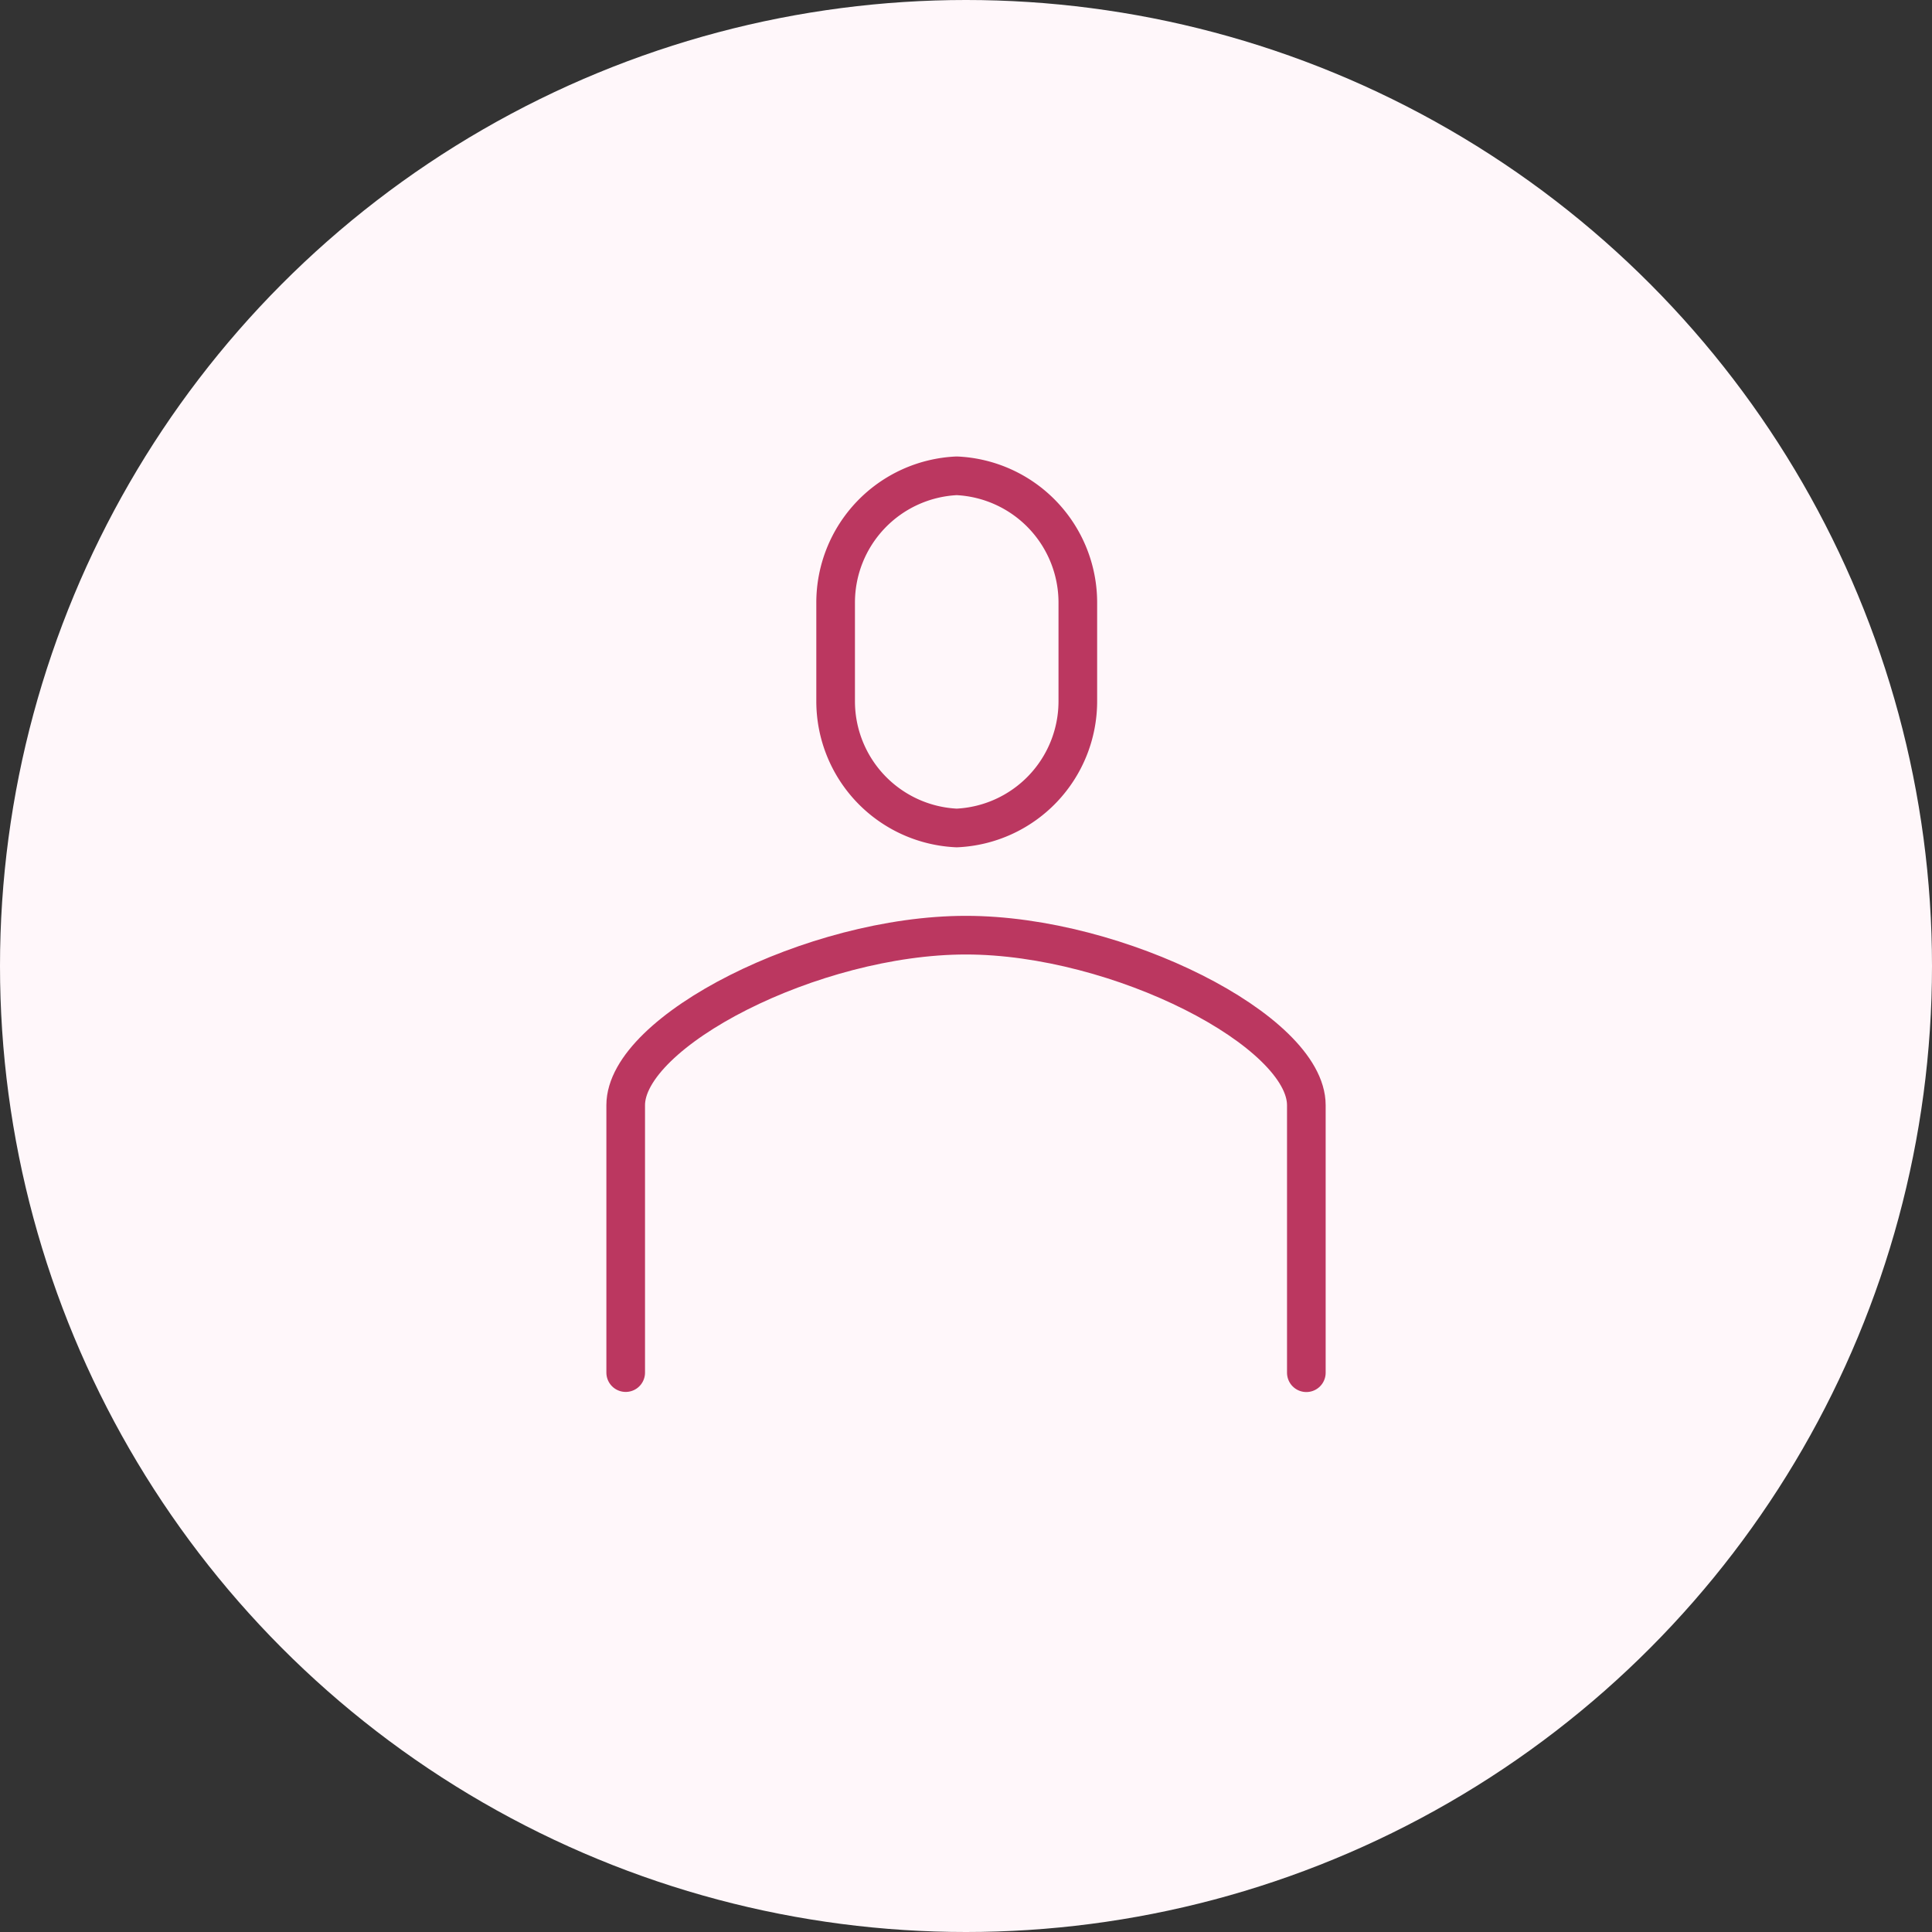
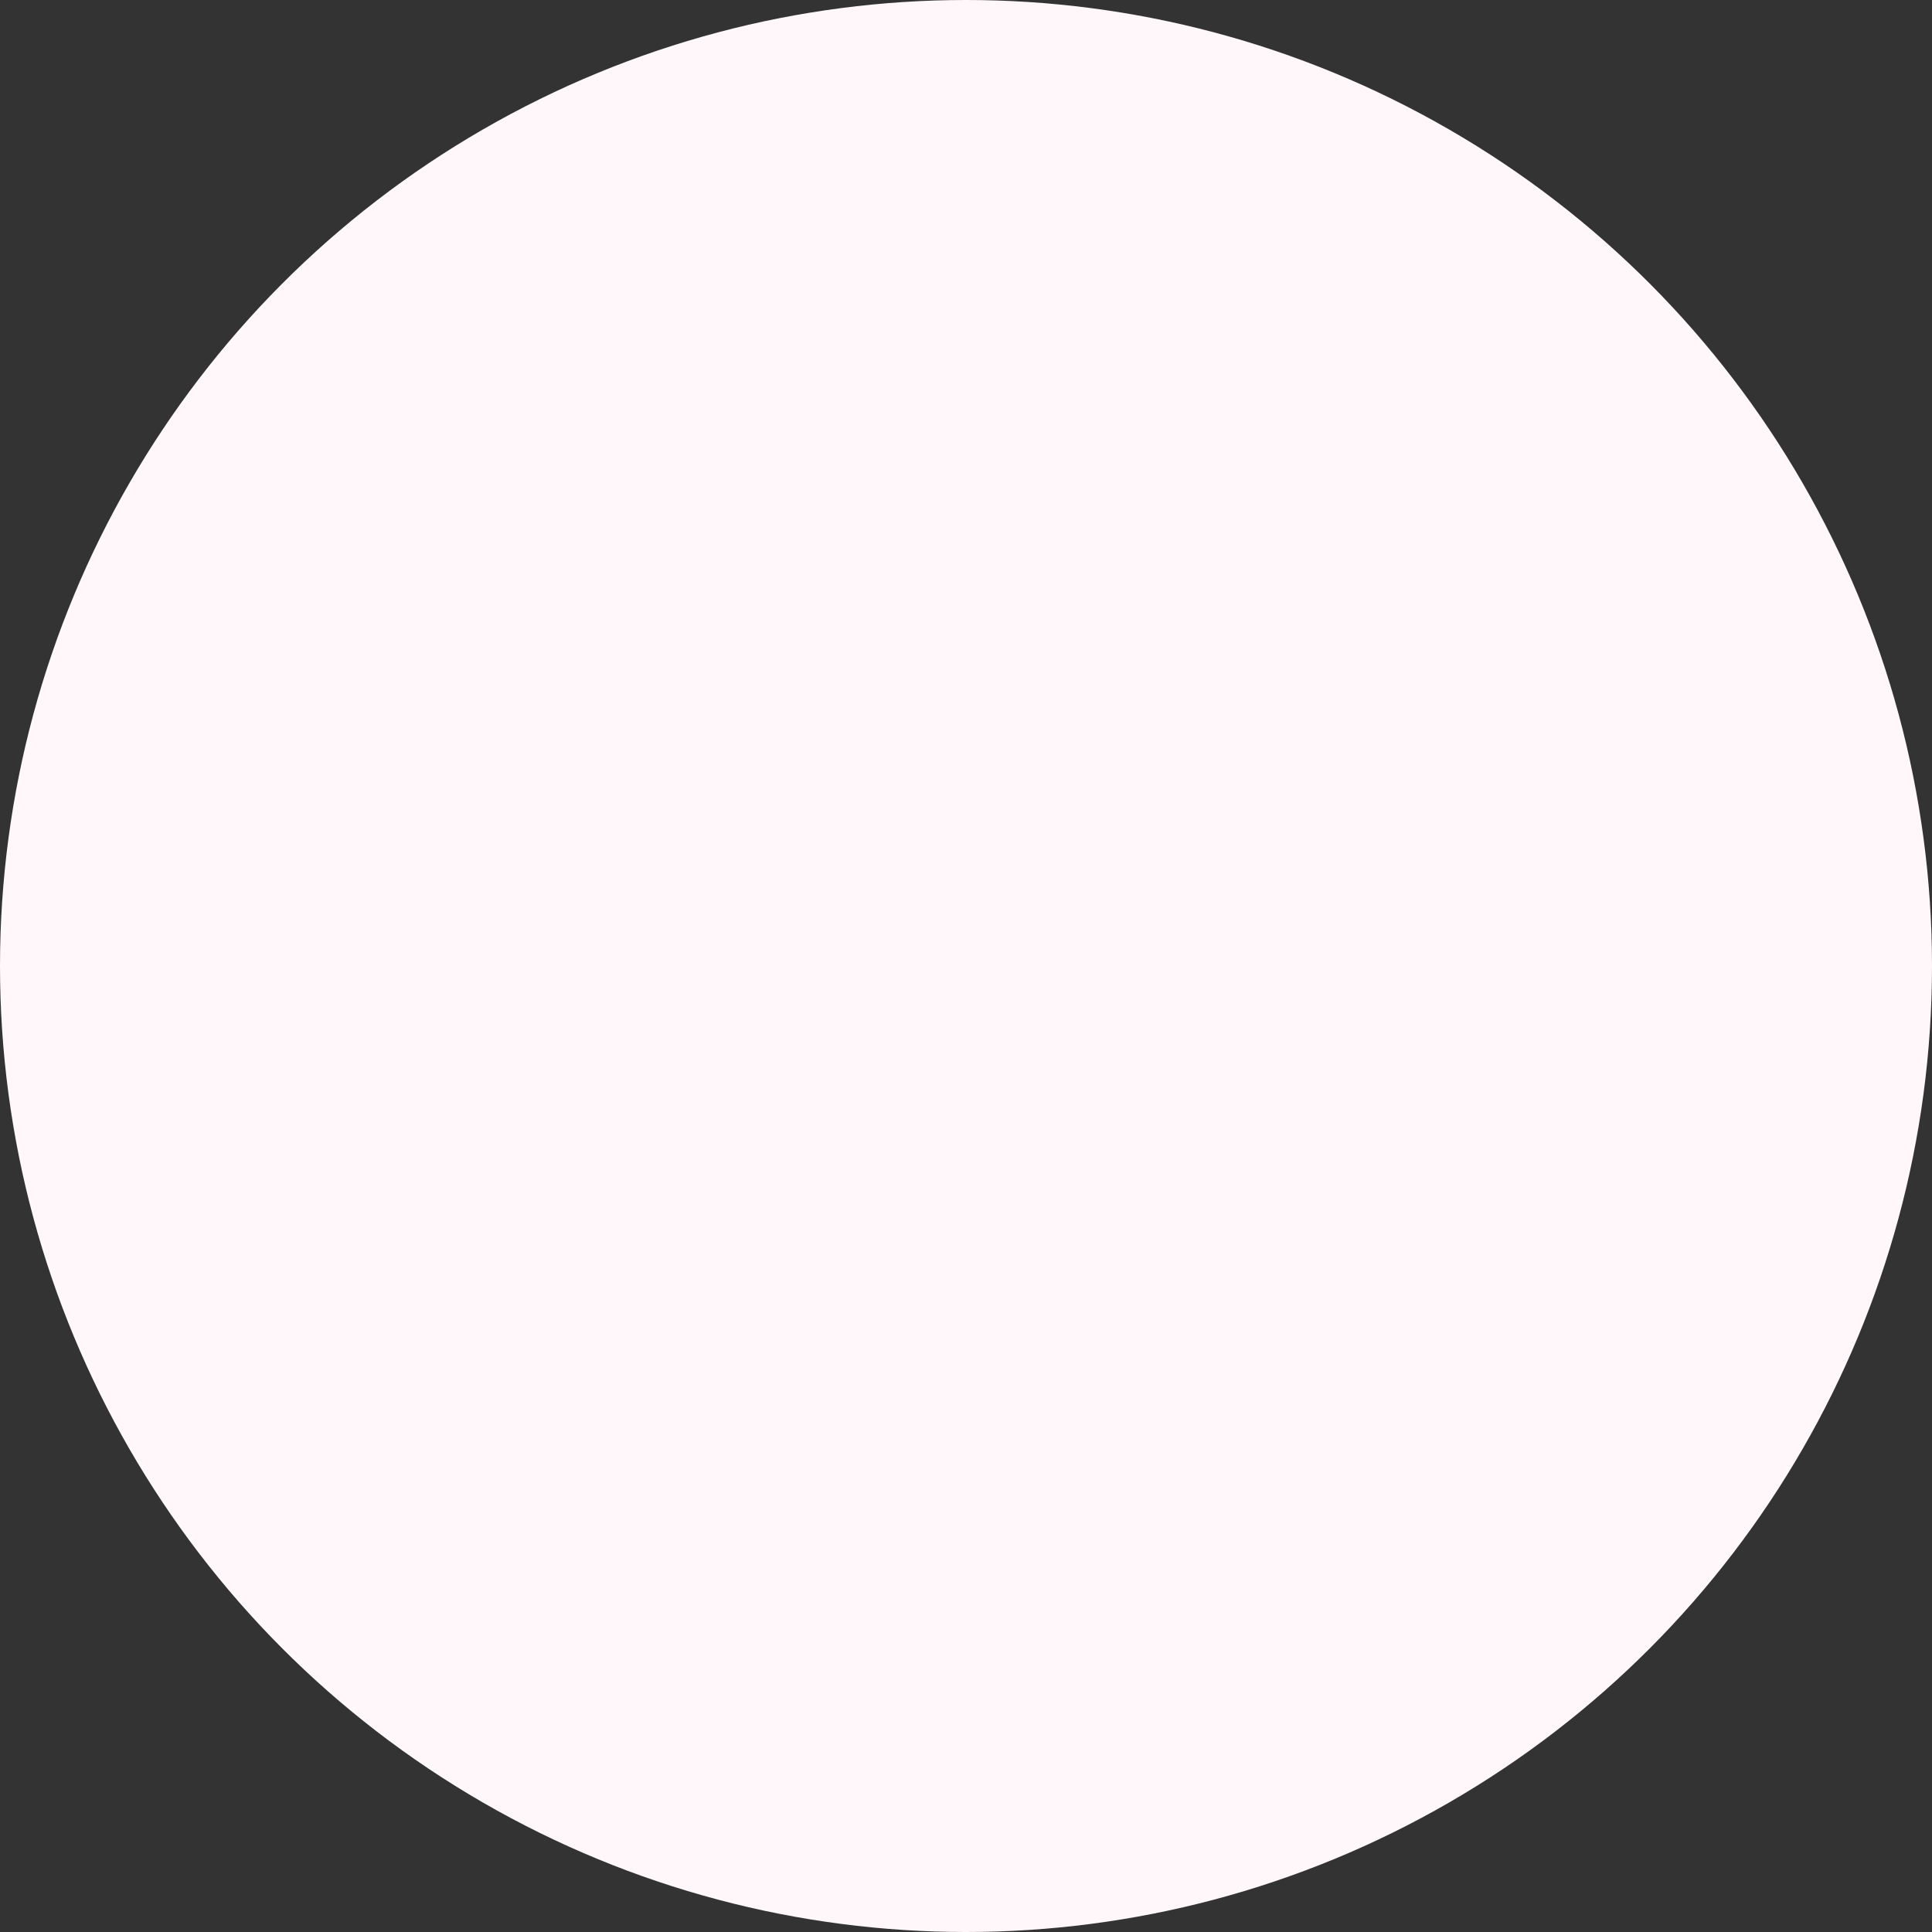
<svg xmlns="http://www.w3.org/2000/svg" width="50" height="50" viewBox="0 0 50 50">
  <rect x="0" y="0" width="50" height="50" fill="#333333" stroke="none" />
  <defs>
    <clipPath id="clip-path">
-       <circle id="楕円形_417" data-name="楕円形 417" cx="25" cy="25" r="25" transform="translate(790 4664)" fill="#fff7fa" stroke="#bb3760" stroke-linecap="round" stroke-linejoin="round" stroke-width="1" opacity="0" />
-     </clipPath>
+       </clipPath>
  </defs>
  <g id="icn_industry02" transform="translate(-790 -4664)">
    <circle id="楕円形_315" data-name="楕円形 315" cx="25" cy="25" r="25" transform="translate(790 4664)" fill="#fff7fa" />
    <g id="マスクグループ_354" data-name="マスクグループ 354" clip-path="url(#clip-path)">
      <g id="グループ_2451" data-name="グループ 2451" transform="translate(806.193 4673.104)">
        <path id="パス_14643" data-name="パス 14643" d="M34.615,27.324V20.4c0-1.914-4.85-4.4-8.811-4.4S17,18.489,17,20.4v6.921" transform="translate(-17 -0.902)" fill="none" stroke="#bb3760" stroke-linecap="round" stroke-linejoin="round" stroke-miterlimit="10" stroke-width="1" />
-         <path id="パス_14644" data-name="パス 14644" d="M23.134,4A3.285,3.285,0,0,0,20,7.282V9.833a3.284,3.284,0,0,0,3.134,3.281,3.284,3.284,0,0,0,3.134-3.281V7.282A3.285,3.285,0,0,0,23.134,4Z" transform="translate(-14.567 -0.79)" fill="none" stroke="#bb3760" stroke-linecap="round" stroke-linejoin="round" stroke-miterlimit="10" stroke-width="1" />
      </g>
    </g>
  </g>
</svg>